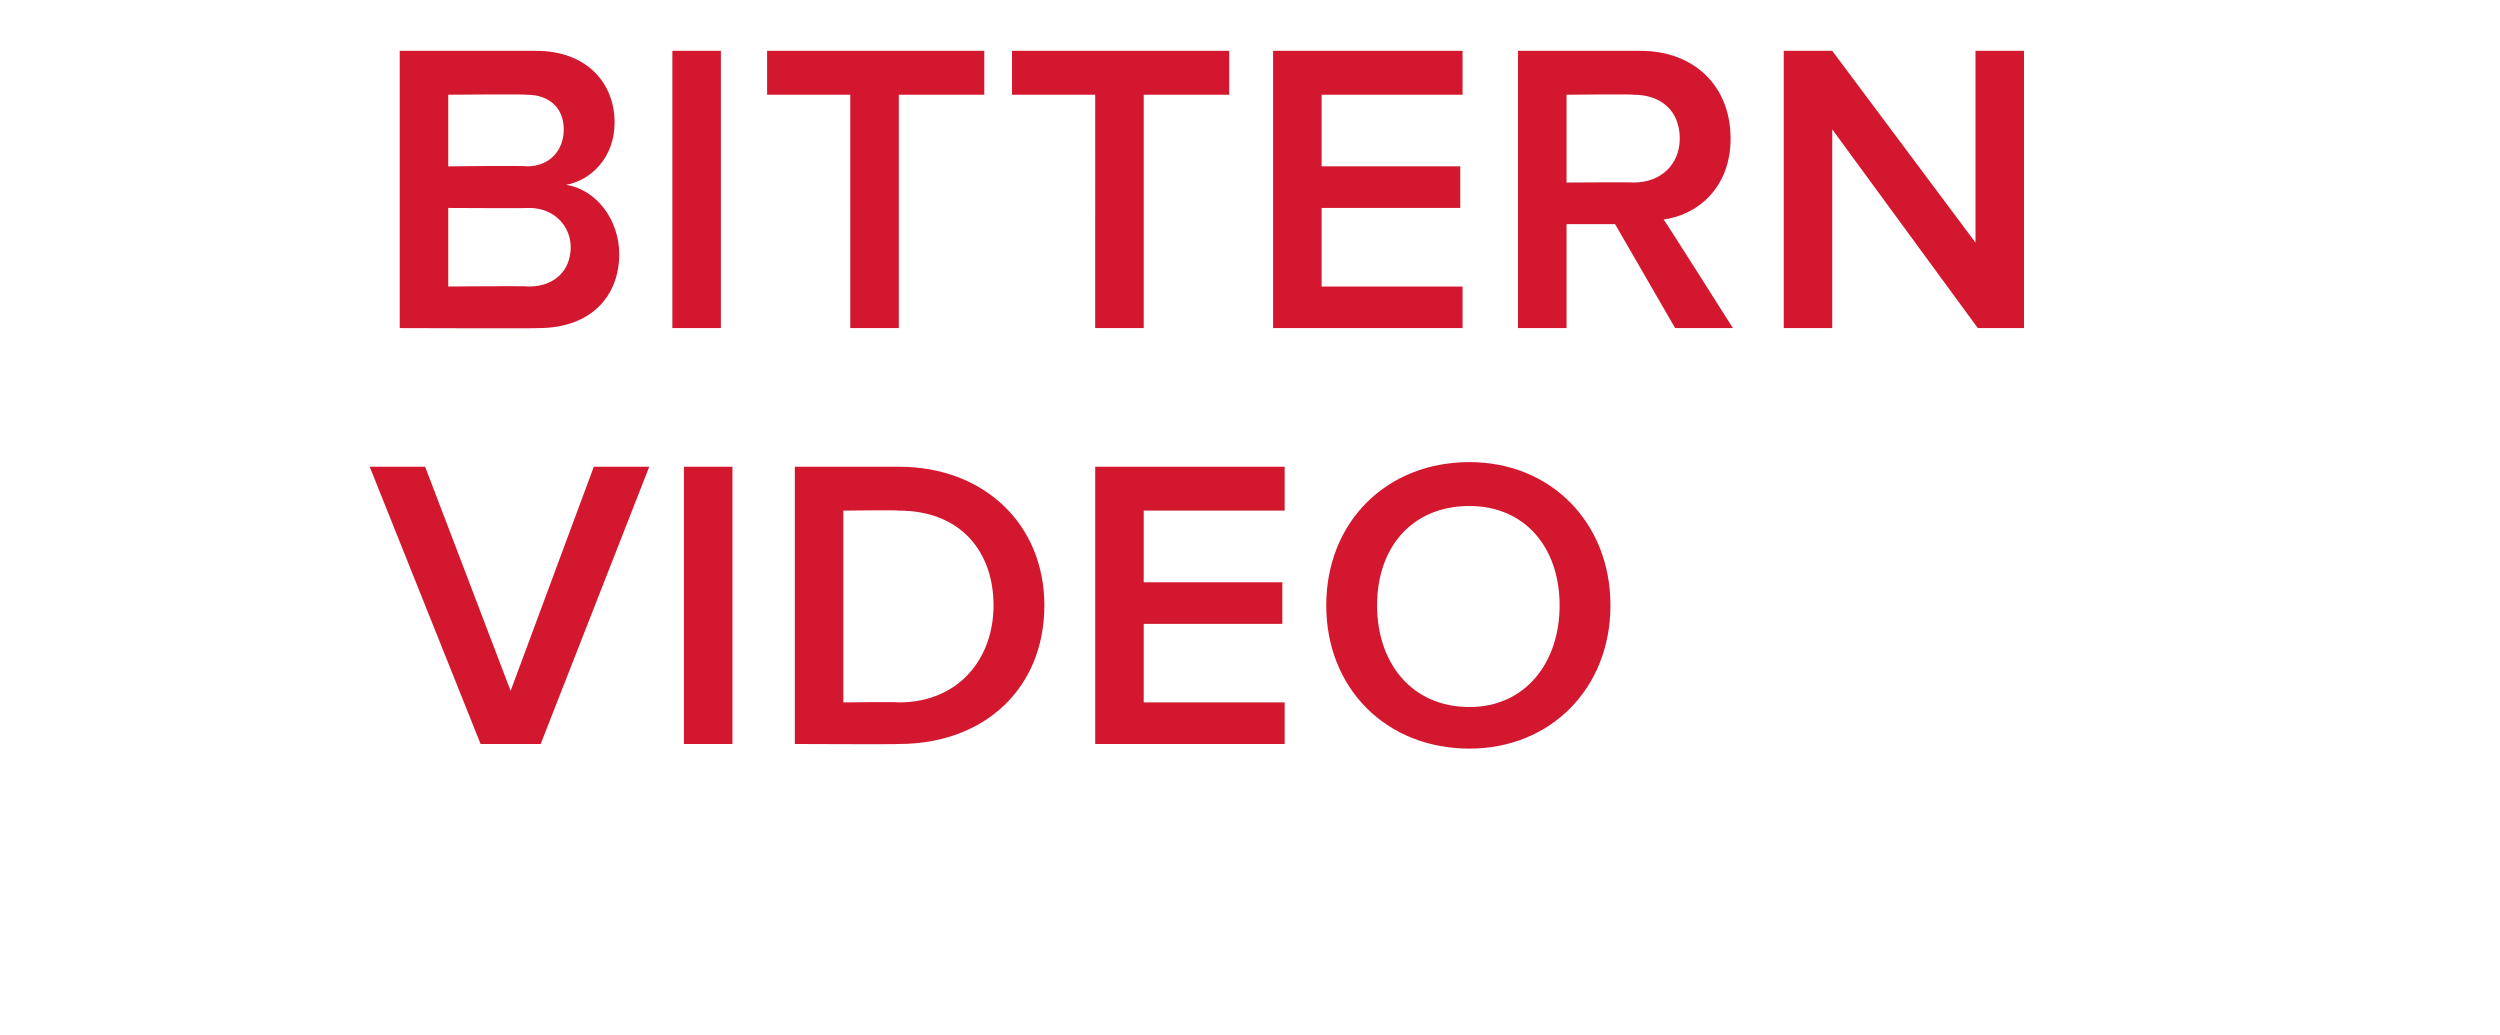
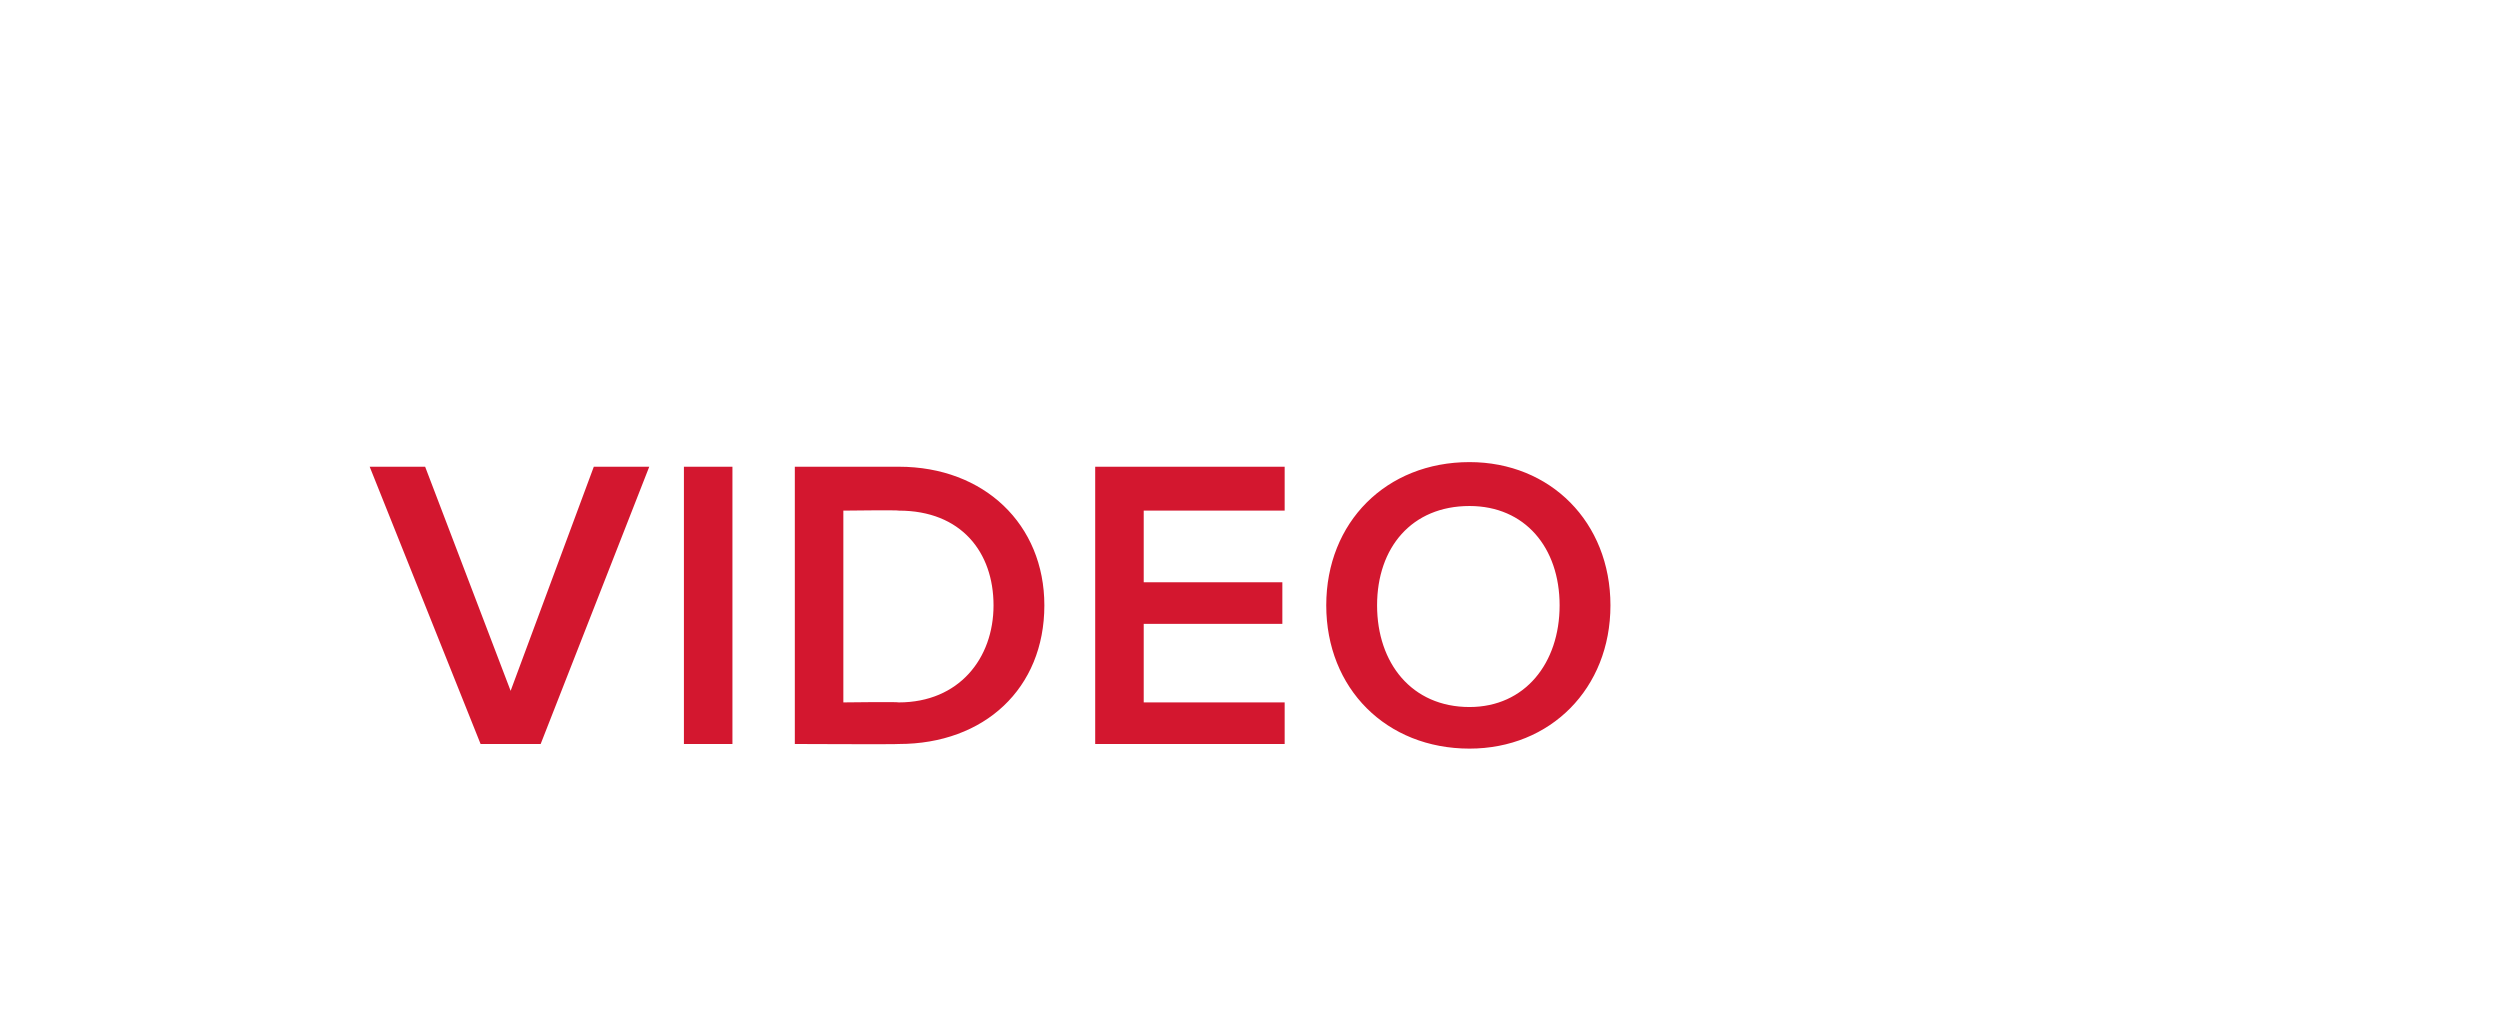
<svg xmlns="http://www.w3.org/2000/svg" version="1.1" width="108.2px" height="44.8px" viewBox="0 0 108.2 44.8">
  <desc>Bittern video</desc>
  <defs />
  <g id="Polygon235985">
    <path d="m20.8 32.2l-4.8-12h2.4l3.7 9.7l3.6-9.7h2.4l-4.7 12h-2.6zm8.8 0v-12h2.1v12h-2.1zm4.8 0v-12h4.5c3.7 0 6.3 2.5 6.3 6c0 3.6-2.6 6-6.3 6c0 .02-4.5 0-4.5 0zm8.6-6c0-2.3-1.4-4.1-4.1-4.1c0-.03-2.4 0-2.4 0v8.3s2.38-.03 2.4 0c2.6 0 4.1-1.9 4.1-4.2zm4.4 6v-12h8.2v1.9h-6.1v3.1h6v1.8h-6v3.4h6.1v1.8h-8.2zm10-6c0-3.6 2.6-6.2 6.2-6.2c3.5 0 6.1 2.6 6.1 6.2c0 3.6-2.6 6.2-6.1 6.2c-3.6 0-6.2-2.6-6.2-6.2zm10.1 0c0-2.5-1.5-4.3-3.9-4.3c-2.5 0-4 1.8-4 4.3c0 2.5 1.5 4.4 4 4.4c2.4 0 3.9-1.9 3.9-4.4z" stroke="none" fill="#d3172f" />
  </g>
  <g id="Polygon235984">
-     <path d="m17.3 14.2v-12h5.9c2.2 0 3.4 1.4 3.4 3.1c0 1.5-1 2.5-2.1 2.7c1.3.2 2.3 1.5 2.3 3c0 1.8-1.2 3.2-3.5 3.2c.04.02-6 0-6 0zm7.1-8.6c0-.9-.6-1.5-1.6-1.5c-.03-.03-3.4 0-3.4 0v3.1s3.37-.04 3.4 0c1 0 1.6-.7 1.6-1.6zm.3 5.1c0-.9-.7-1.7-1.8-1.7c-.04.02-3.5 0-3.5 0v3.4s3.46-.03 3.5 0c1.1 0 1.8-.7 1.8-1.7zm4.4 3.5v-12h2.1v12h-2.1zm7.7 0V4.1h-3.6V2.2h9.4v1.9h-3.7v10.1h-2.1zm10.6 0V4.1h-3.6V2.2h9.4v1.9h-3.7v10.1h-2.1zm7.7 0v-12h8.2v1.9h-6.1v3.1h6v1.8h-6v3.4h6.1v1.8h-8.2zm17.4 0l-2.6-4.5h-2.1v4.5h-2.1v-12h5.3c2.3 0 3.9 1.5 3.9 3.8c0 2.1-1.4 3.3-2.9 3.5c.03 0 3 4.7 3 4.7h-2.5zm.2-8.2c0-1.2-.8-1.9-2-1.9c-.02-.03-2.9 0-2.9 0v3.8s2.88-.02 2.9 0c1.2 0 2-.8 2-1.9zm12.9 8.2l-6.3-8.6v8.6h-2.1v-12h2.1l6.2 8.3V2.2h2.1v12h-2z" stroke="none" fill="#d3172f" />
-   </g>
+     </g>
</svg>